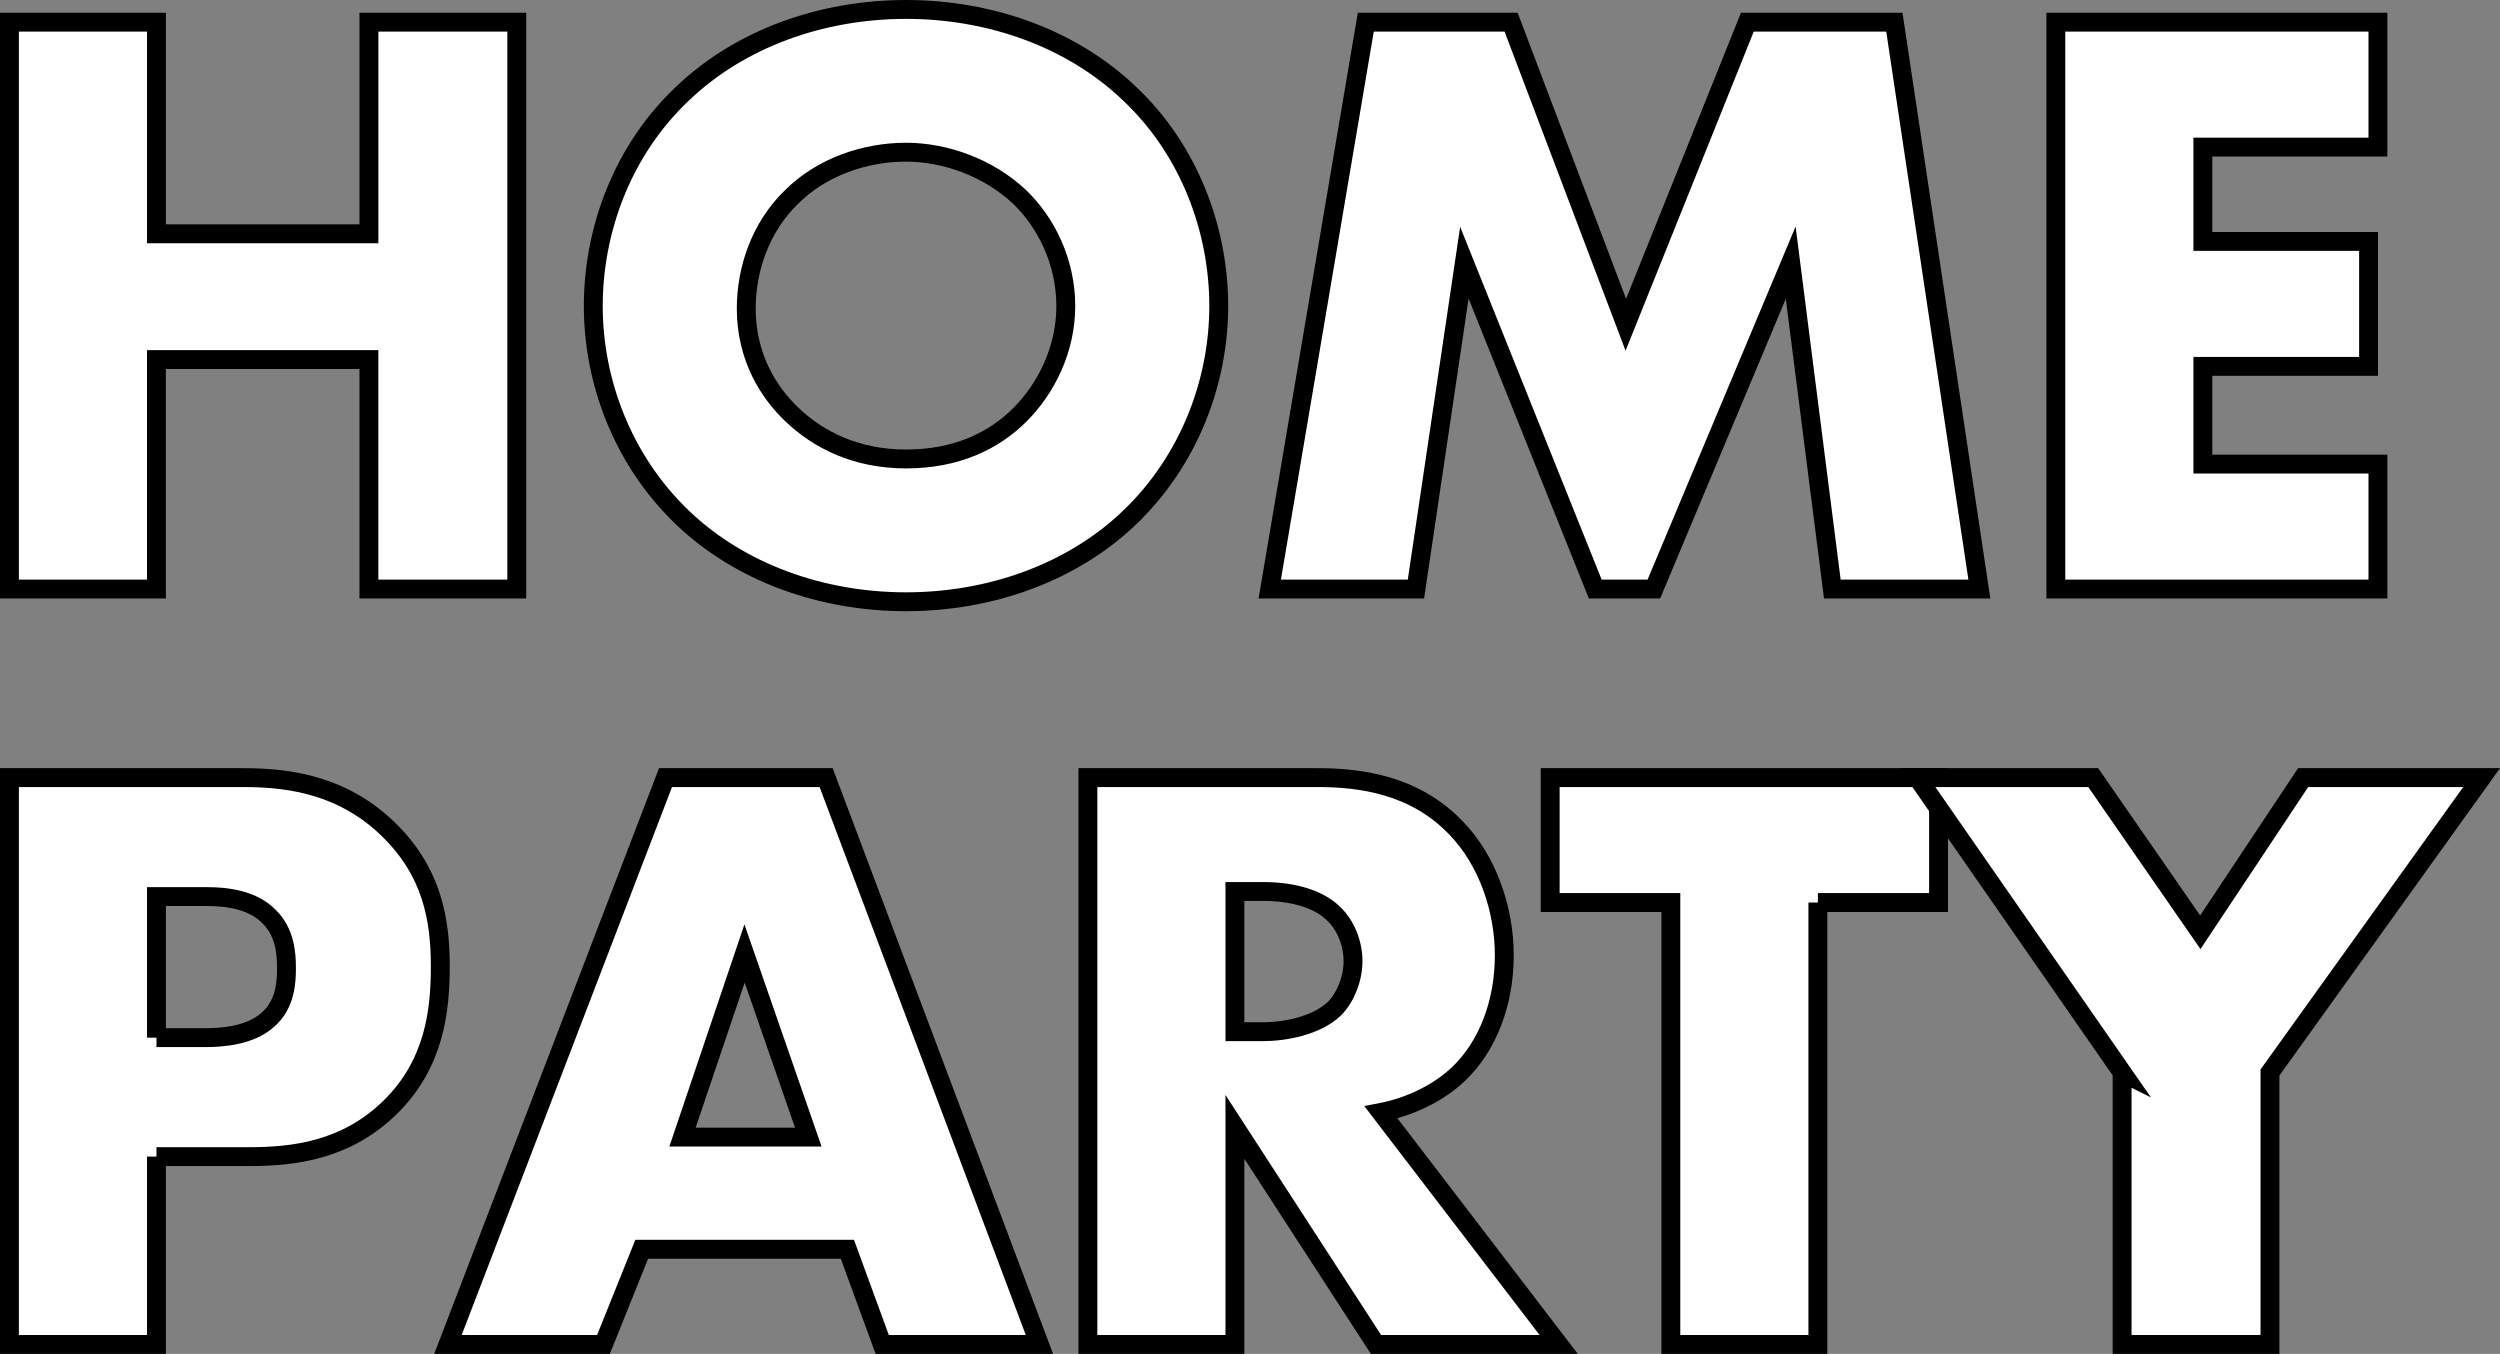
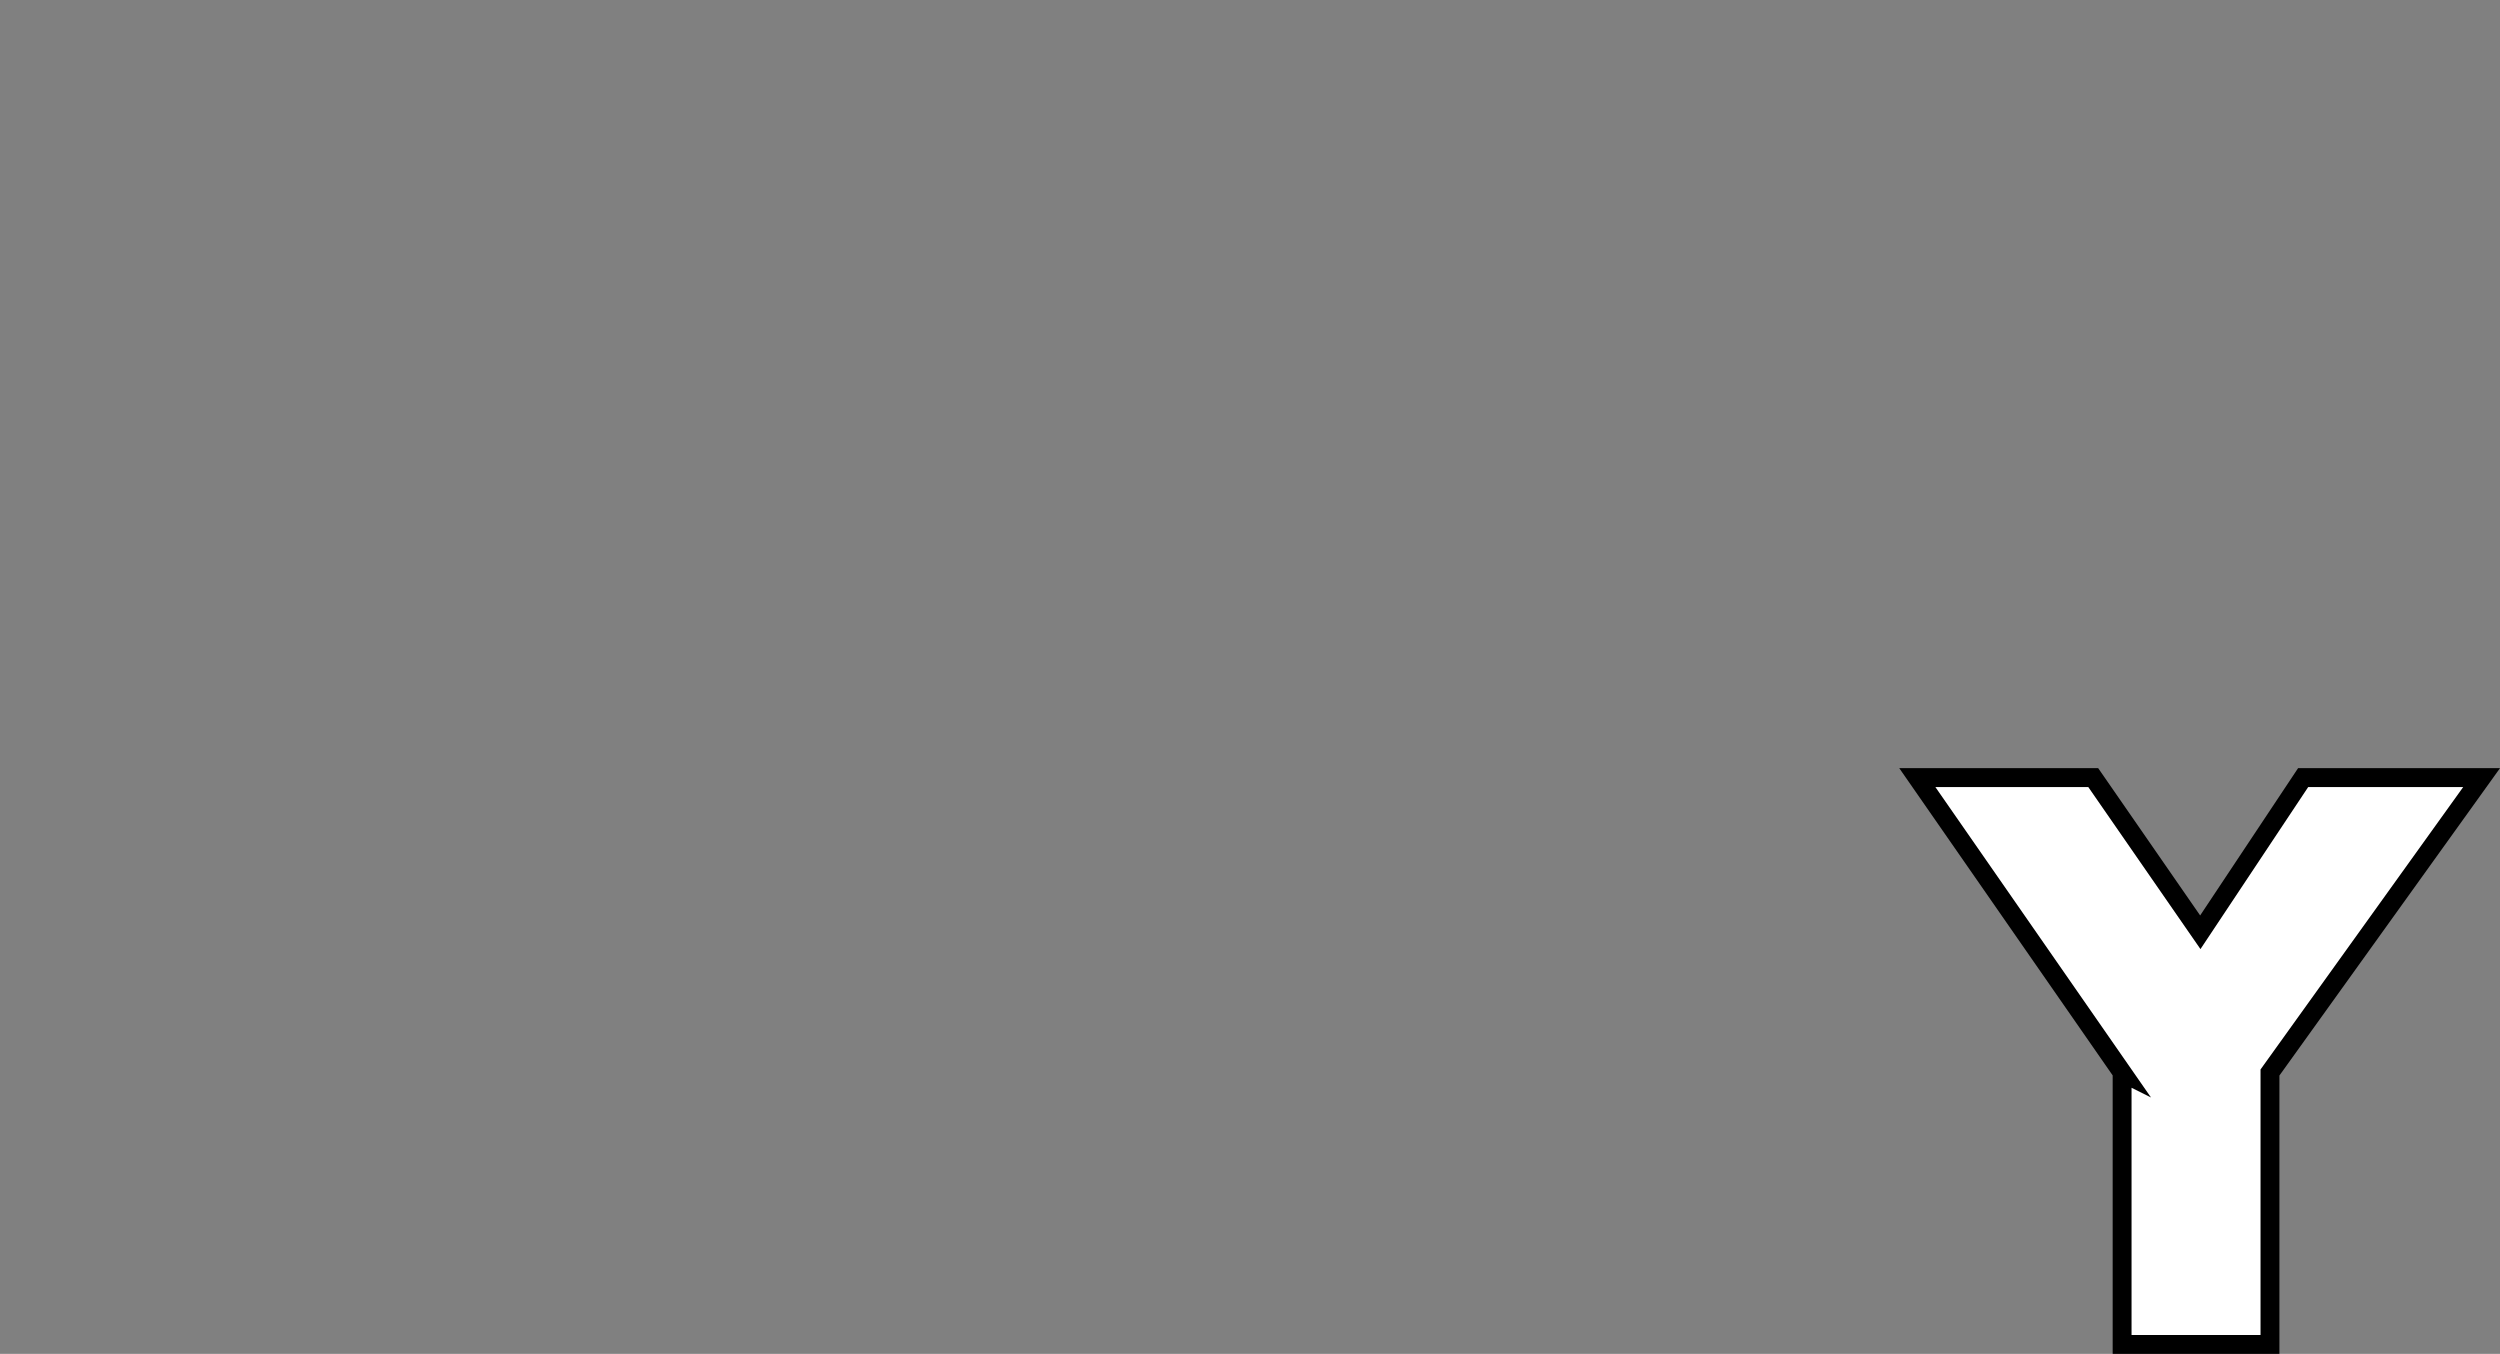
<svg xmlns="http://www.w3.org/2000/svg" id="_レイヤー_2" viewBox="0 0 132.378 71.689">
  <rect x="0" y="0" width="132.378" height="71.689" fill="#808080" stroke="none" />
  <defs>
    <style>.cls-1{fill:#fff;stroke:#000;stroke-miterlimit:10}</style>
  </defs>
  <g id="_レイヤー_1-2">
-     <path class="cls-1" d="M8.285 12.38h11.25V1.175h7.829V31.19h-7.83V19.04H8.284v12.15H.5V1.175h7.785V12.38zM59.81 27.41c-3.061 2.924-7.38 4.454-11.835 4.454-4.455 0-8.775-1.53-11.835-4.455-3.195-3.06-4.725-7.244-4.725-11.204 0-4.005 1.53-8.235 4.725-11.25C39.2 2.03 43.52.5 47.975.5c4.454 0 8.774 1.53 11.834 4.455 3.195 3.015 4.725 7.245 4.725 11.25 0 3.96-1.53 8.144-4.725 11.204zM41.9 10.444c-1.62 1.575-2.385 3.78-2.385 5.895 0 2.655 1.26 4.5 2.385 5.58 1.44 1.394 3.465 2.384 6.075 2.384 2.654 0 4.634-.945 6.03-2.34s2.43-3.464 2.43-5.76c0-2.34-1.036-4.41-2.43-5.76-1.666-1.574-3.96-2.384-6.03-2.384-2.16 0-4.455.765-6.075 2.385zm25.335 20.745L72.32 1.175h7.695l6.074 16.02 6.435-16.02h7.785l4.5 30.014h-7.785l-2.205-17.28-7.245 17.28H84.47l-6.93-17.28-2.564 17.28h-7.74zM125.914 7.79h-9.27v4.995h8.774v6.614h-8.774v5.175h9.27v6.615h-17.055V1.175h17.055V7.79zM8.285 61.244v9.945H.5V41.175h12.42c2.61 0 5.31.495 7.604 2.7 2.34 2.25 2.79 4.77 2.79 7.29 0 2.385-.315 5.175-2.655 7.47-2.34 2.294-5.13 2.61-7.47 2.61H8.285zm0-6.3h2.61c.81 0 2.34-.09 3.284-.944.946-.81.99-2.025.99-2.745 0-.81-.09-1.89-.9-2.7-.9-.945-2.34-1.08-3.33-1.08H8.285v7.47zM44.87 66.15H33.98l-2.025 5.039H23.72l11.52-30.014h8.505L55.039 71.19h-8.325l-1.844-5.04zm-2.07-5.94l-3.375-9.72-3.285 9.72h6.66zm26.954-19.035c2.25 0 5.13.36 7.335 2.655 1.71 1.755 2.565 4.365 2.565 6.75 0 2.565-.9 4.815-2.385 6.254-1.17 1.125-2.745 1.8-4.14 2.07l9.405 12.285H72.86l-7.47-11.52v11.52h-7.784V41.175h12.15zM65.39 54.63h1.484c1.17 0 2.835-.316 3.78-1.215.585-.585.99-1.575.99-2.52 0-.9-.36-1.89-1.035-2.52-.72-.72-2.025-1.17-3.734-1.17H65.39v7.425zm30.869-6.84v23.399h-7.785V47.79h-6.39v-6.615h20.564v6.615h-6.39z" />
    <path class="cls-1" d="M112.37 56.79l-10.846-15.615h9.315l5.67 8.19 5.445-8.19h9.45L120.198 56.79v14.399h-7.83v-14.4z" />
  </g>
</svg>